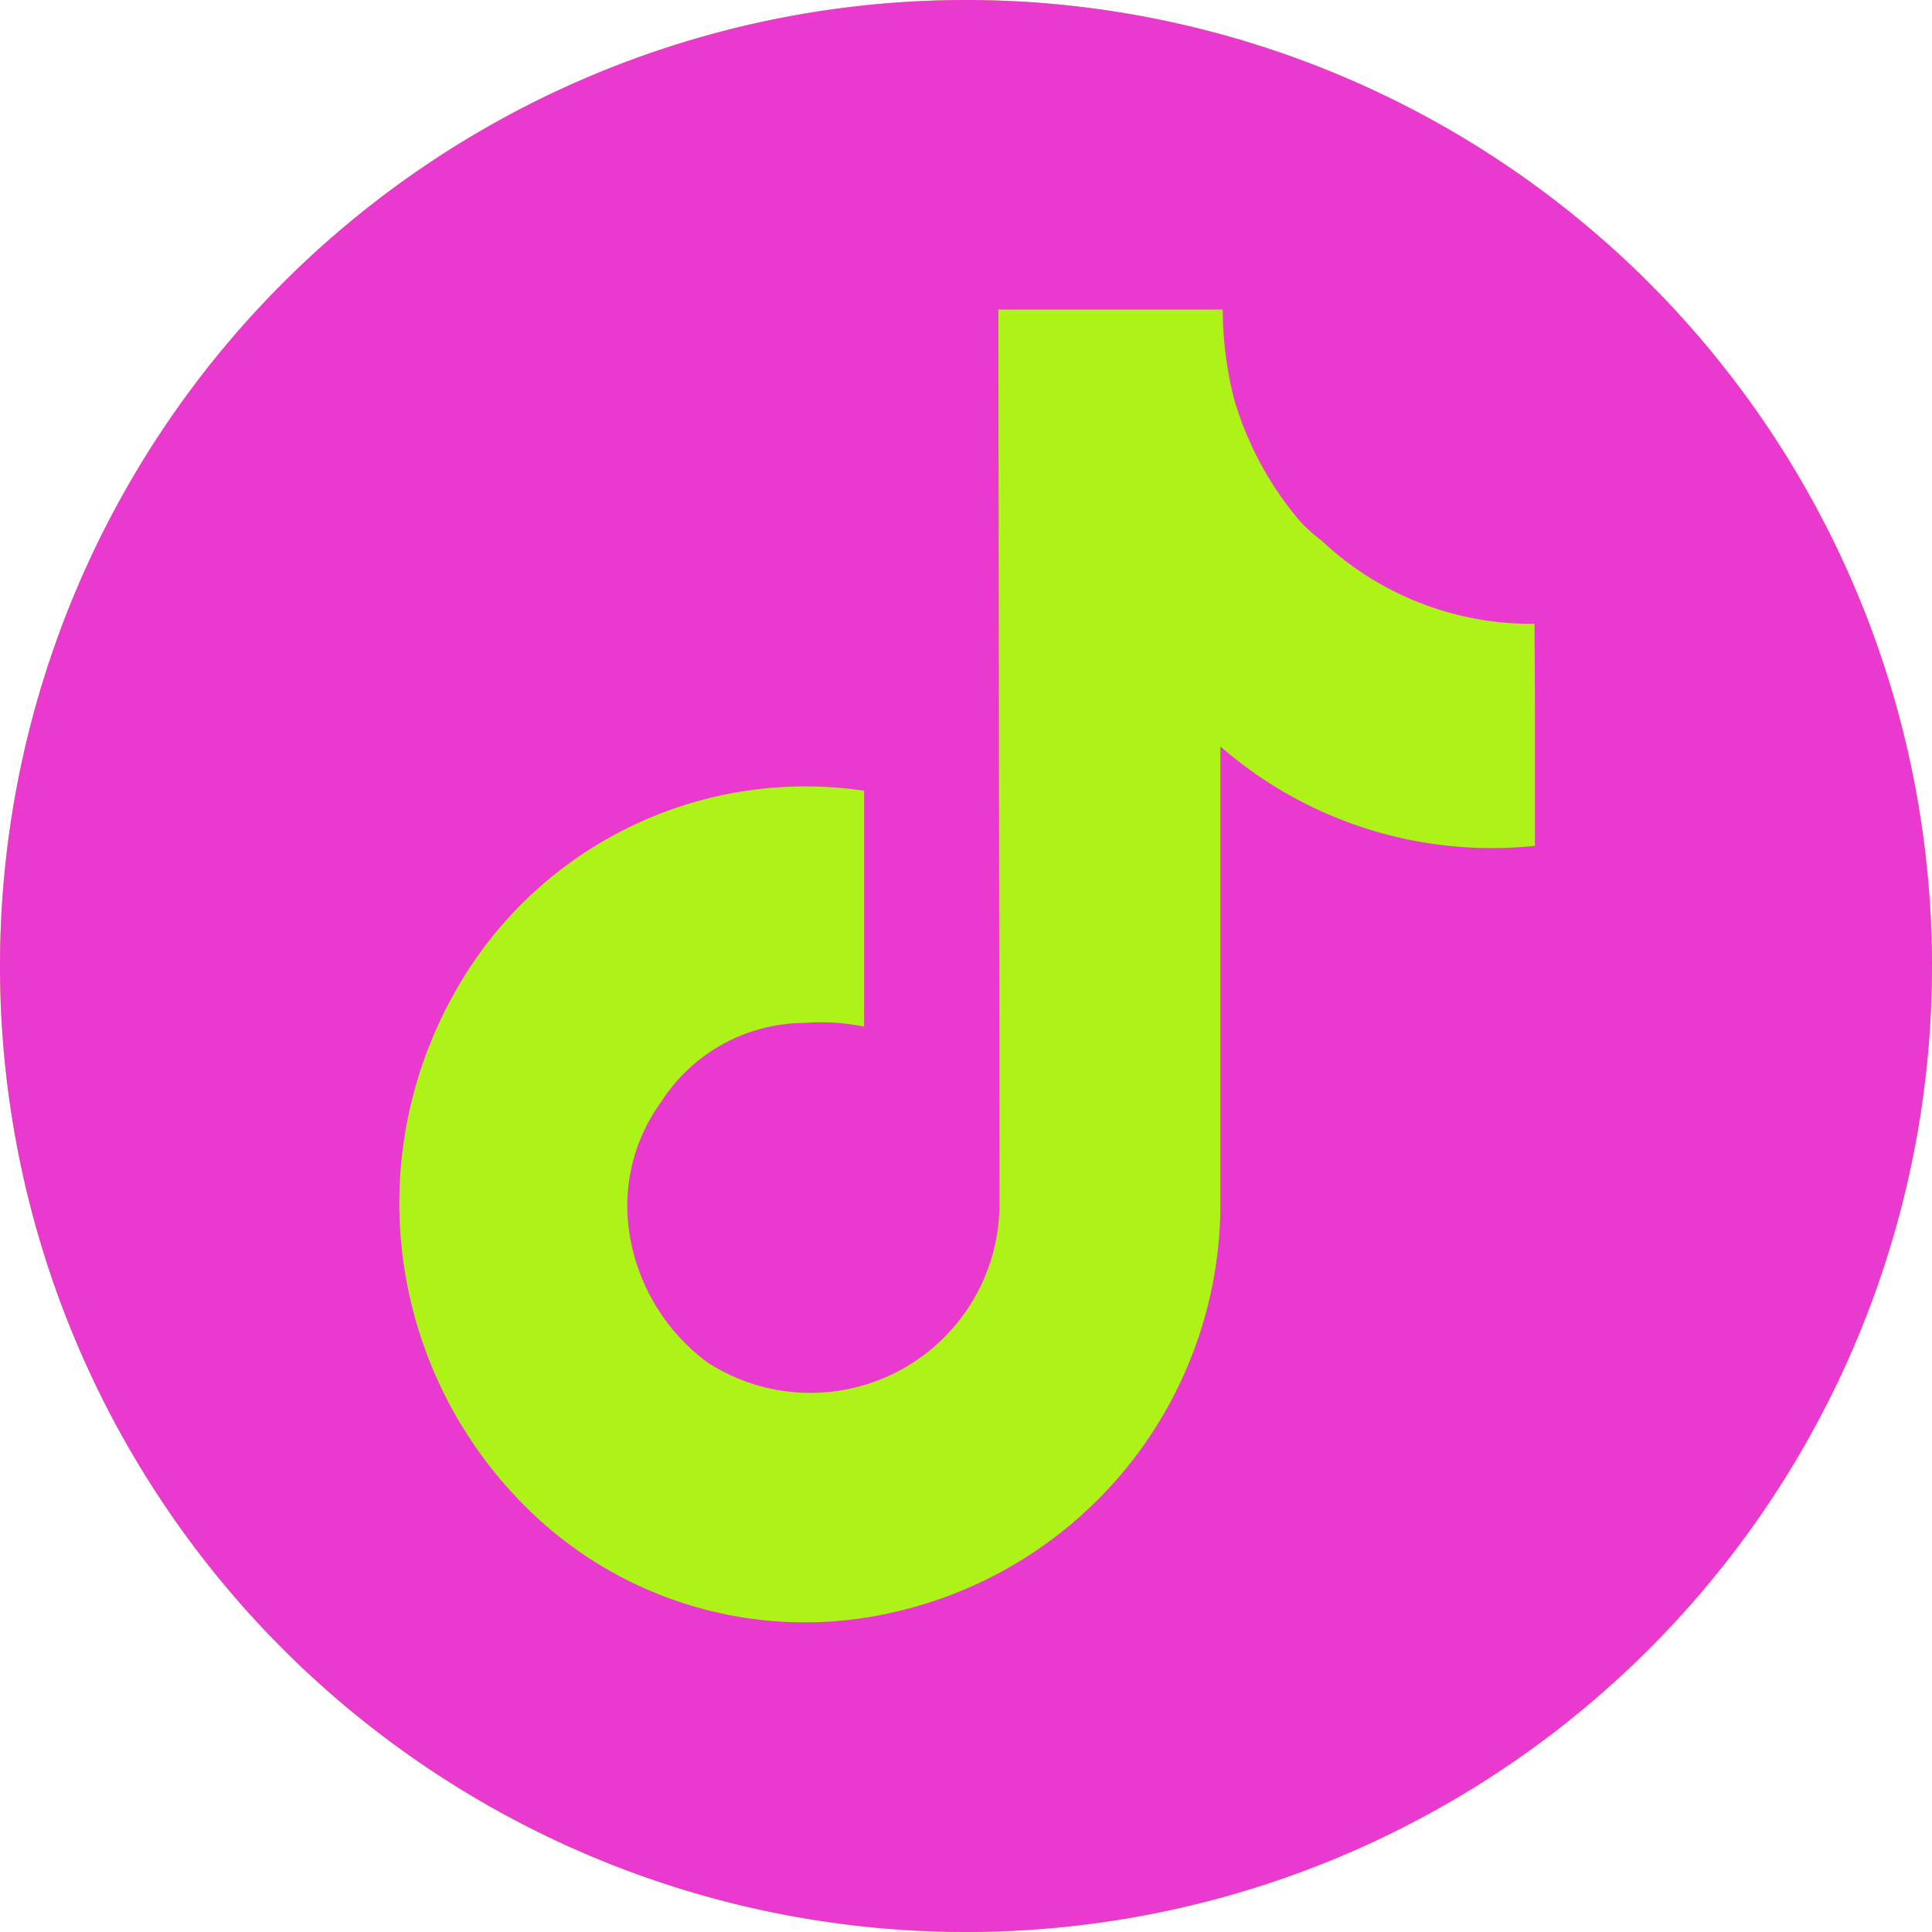
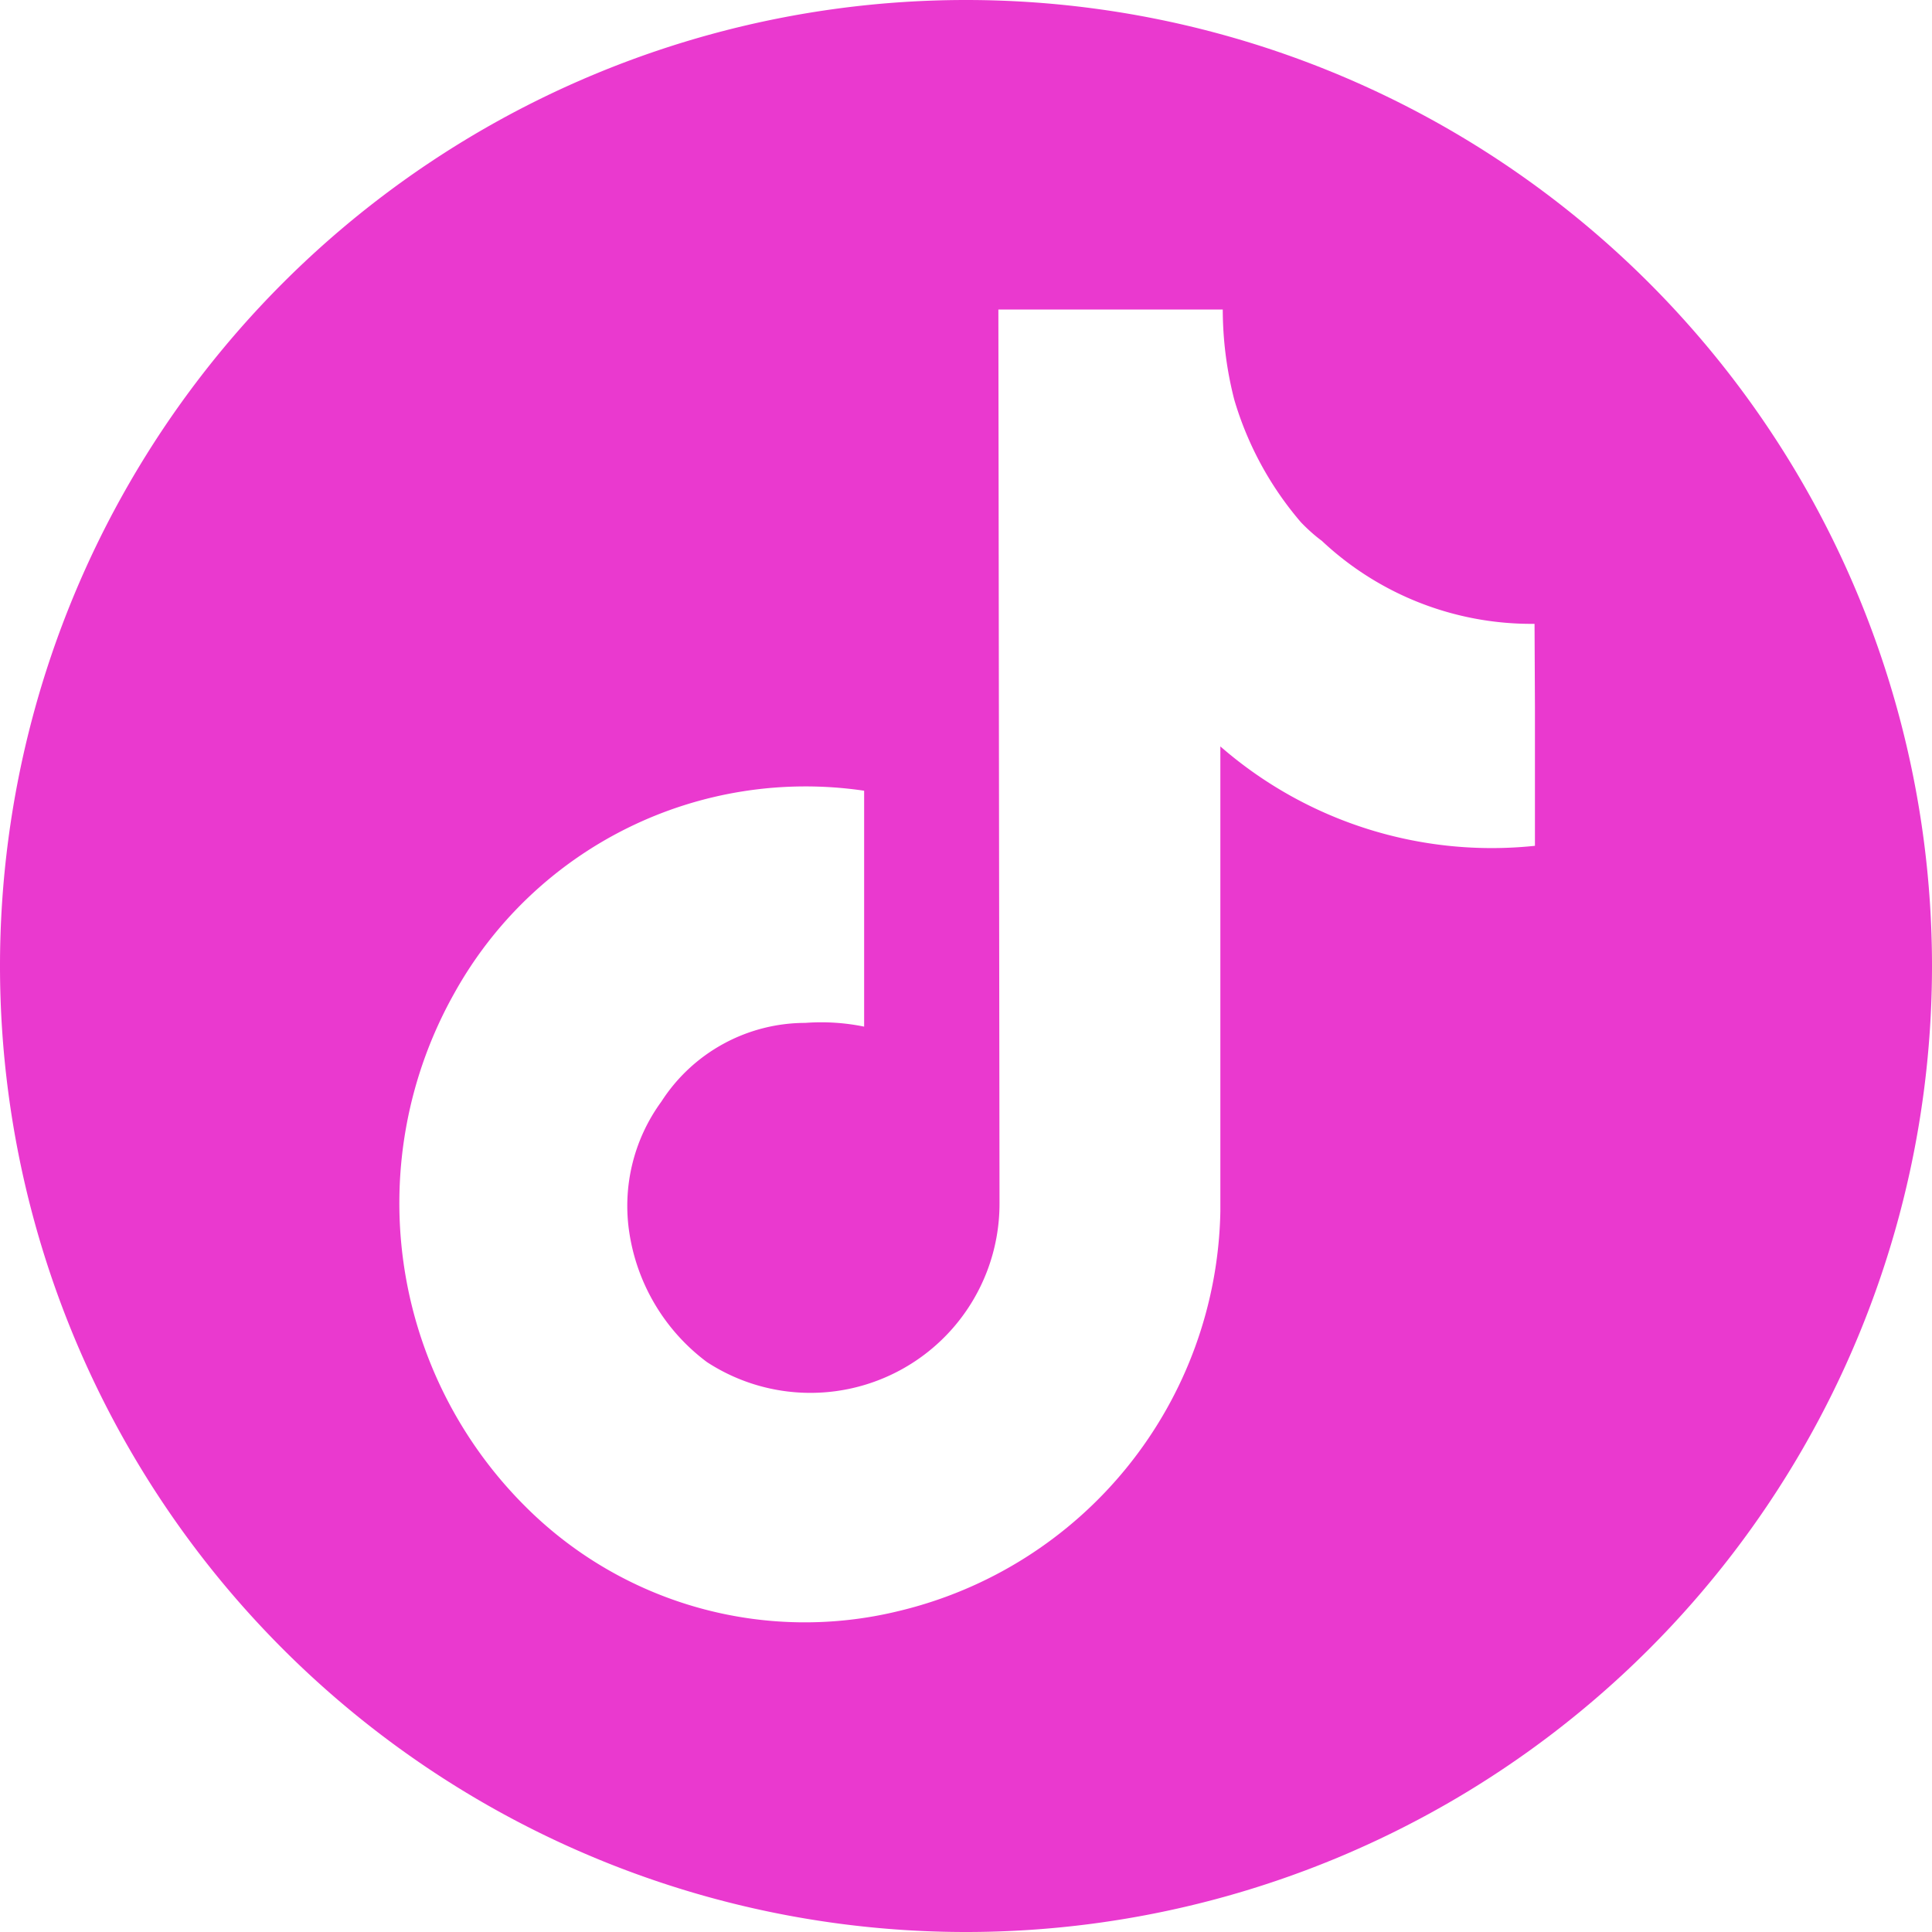
<svg xmlns="http://www.w3.org/2000/svg" width="29" height="29" viewBox="0 0 29 29">
  <g id="Group_72" data-name="Group 72" transform="translate(-1632 -60)">
-     <circle id="Ellipse_4" data-name="Ellipse 4" cx="14.5" cy="14.5" r="14.5" transform="translate(1632 60)" fill="#adf317" />
    <g id="Group_13" data-name="Group 13" transform="translate(1632 60)">
      <path id="Path_12" data-name="Path 12" d="M2621.339,3087.184h0Z" transform="translate(-2601.486 -3079.049)" fill="#ea39cf" />
      <path id="Path_13" data-name="Path 13" d="M2545.36,3050.115h0a14.5,14.5,0,0,0-14.5,14.5h0a14.5,14.5,0,0,0,14.5,14.5h0a14.5,14.5,0,0,0,14.5-14.5h0A14.5,14.5,0,0,0,2545.36,3050.115Zm8.54,10.611v2.085a6.2,6.2,0,0,1-4.722-1.492v6.979a6.288,6.288,0,0,1-4.831,6,5.931,5.931,0,0,1-5.591-1.56h0a6.428,6.428,0,0,1-1.078-7.712,6.029,6.029,0,0,1,6.153-3.042v1.18s-.1,0-.006,0h.006v2.361h0a3.226,3.226,0,0,0-.884-.056h-.006a2.571,2.571,0,0,0-2.154,1.182,2.651,2.651,0,0,0-.482,1.957,2.981,2.981,0,0,0,1.166,1.952h0a2.839,2.839,0,0,0,4.392-2.379c0-.173-.017-13.42-.017-13.42h3.368a5.474,5.474,0,0,0,.173,1.354h0a4.983,4.983,0,0,0,1,1.839,2.624,2.624,0,0,0,.228.212c.028.023.056.045.085.066l0,0h0a4.592,4.592,0,0,0,3.194,1.247Z" transform="translate(-2530.86 -3050.115)" fill="#ea39cf" />
    </g>
  </g>
</svg>